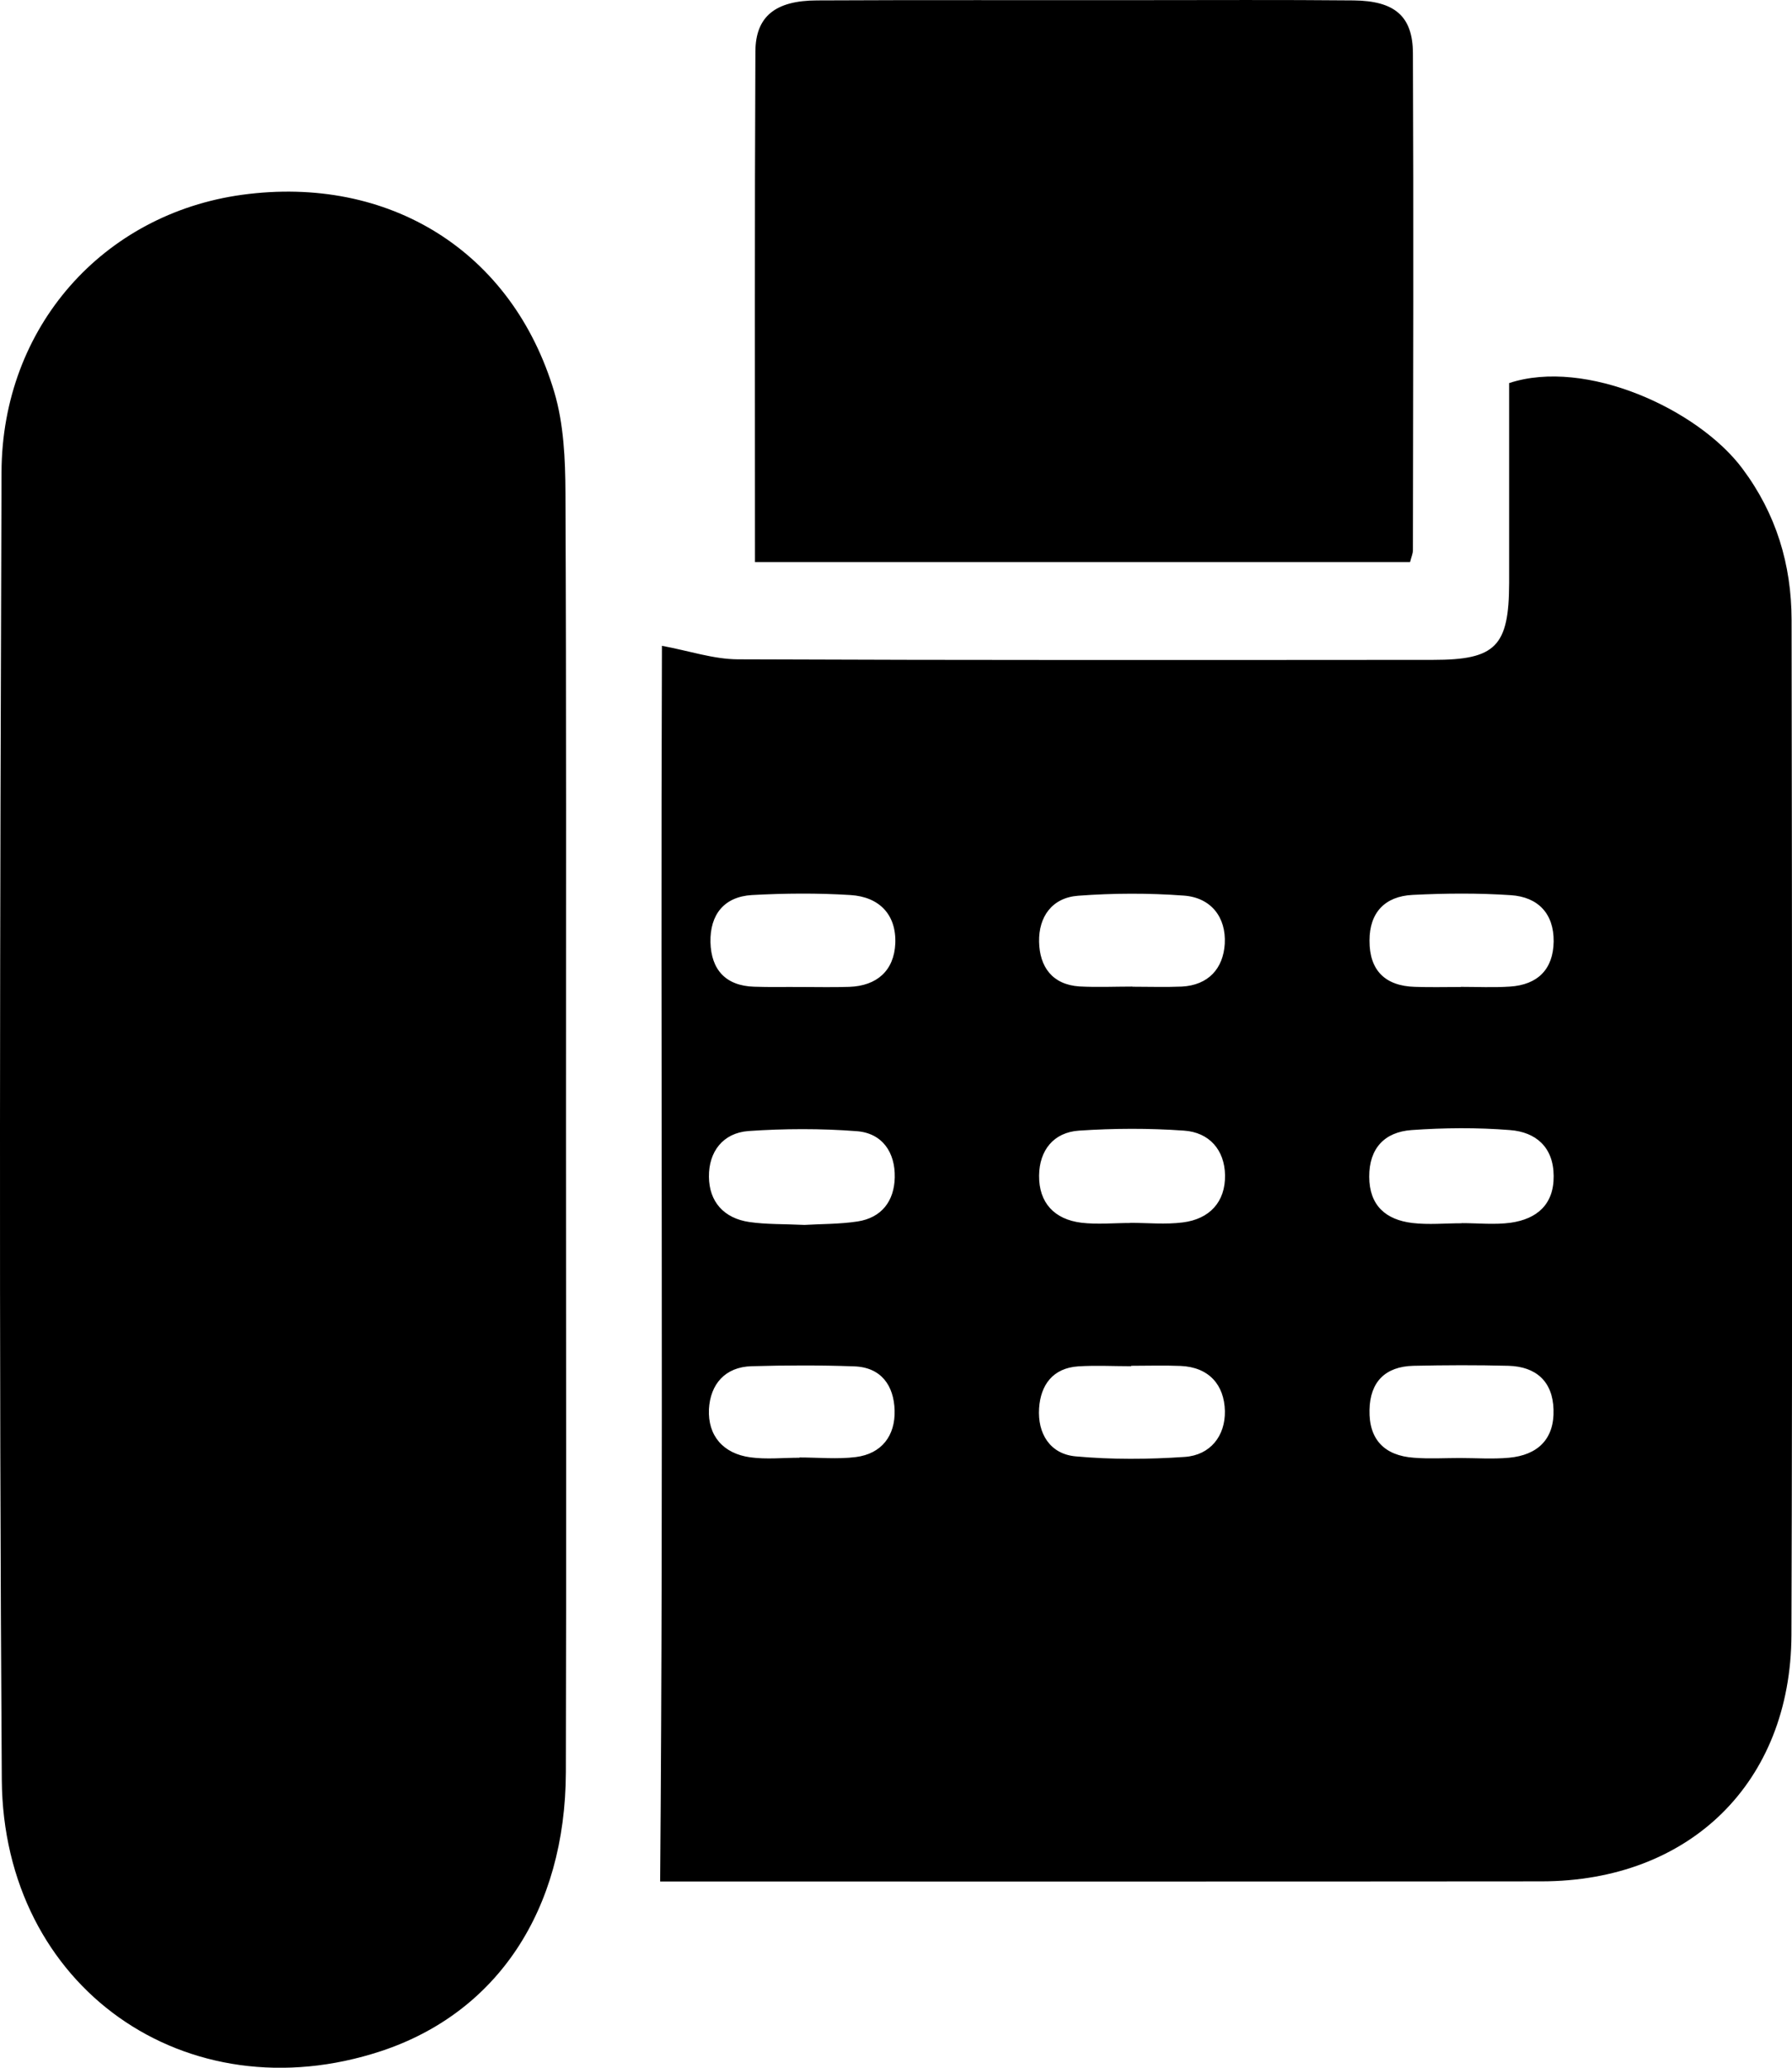
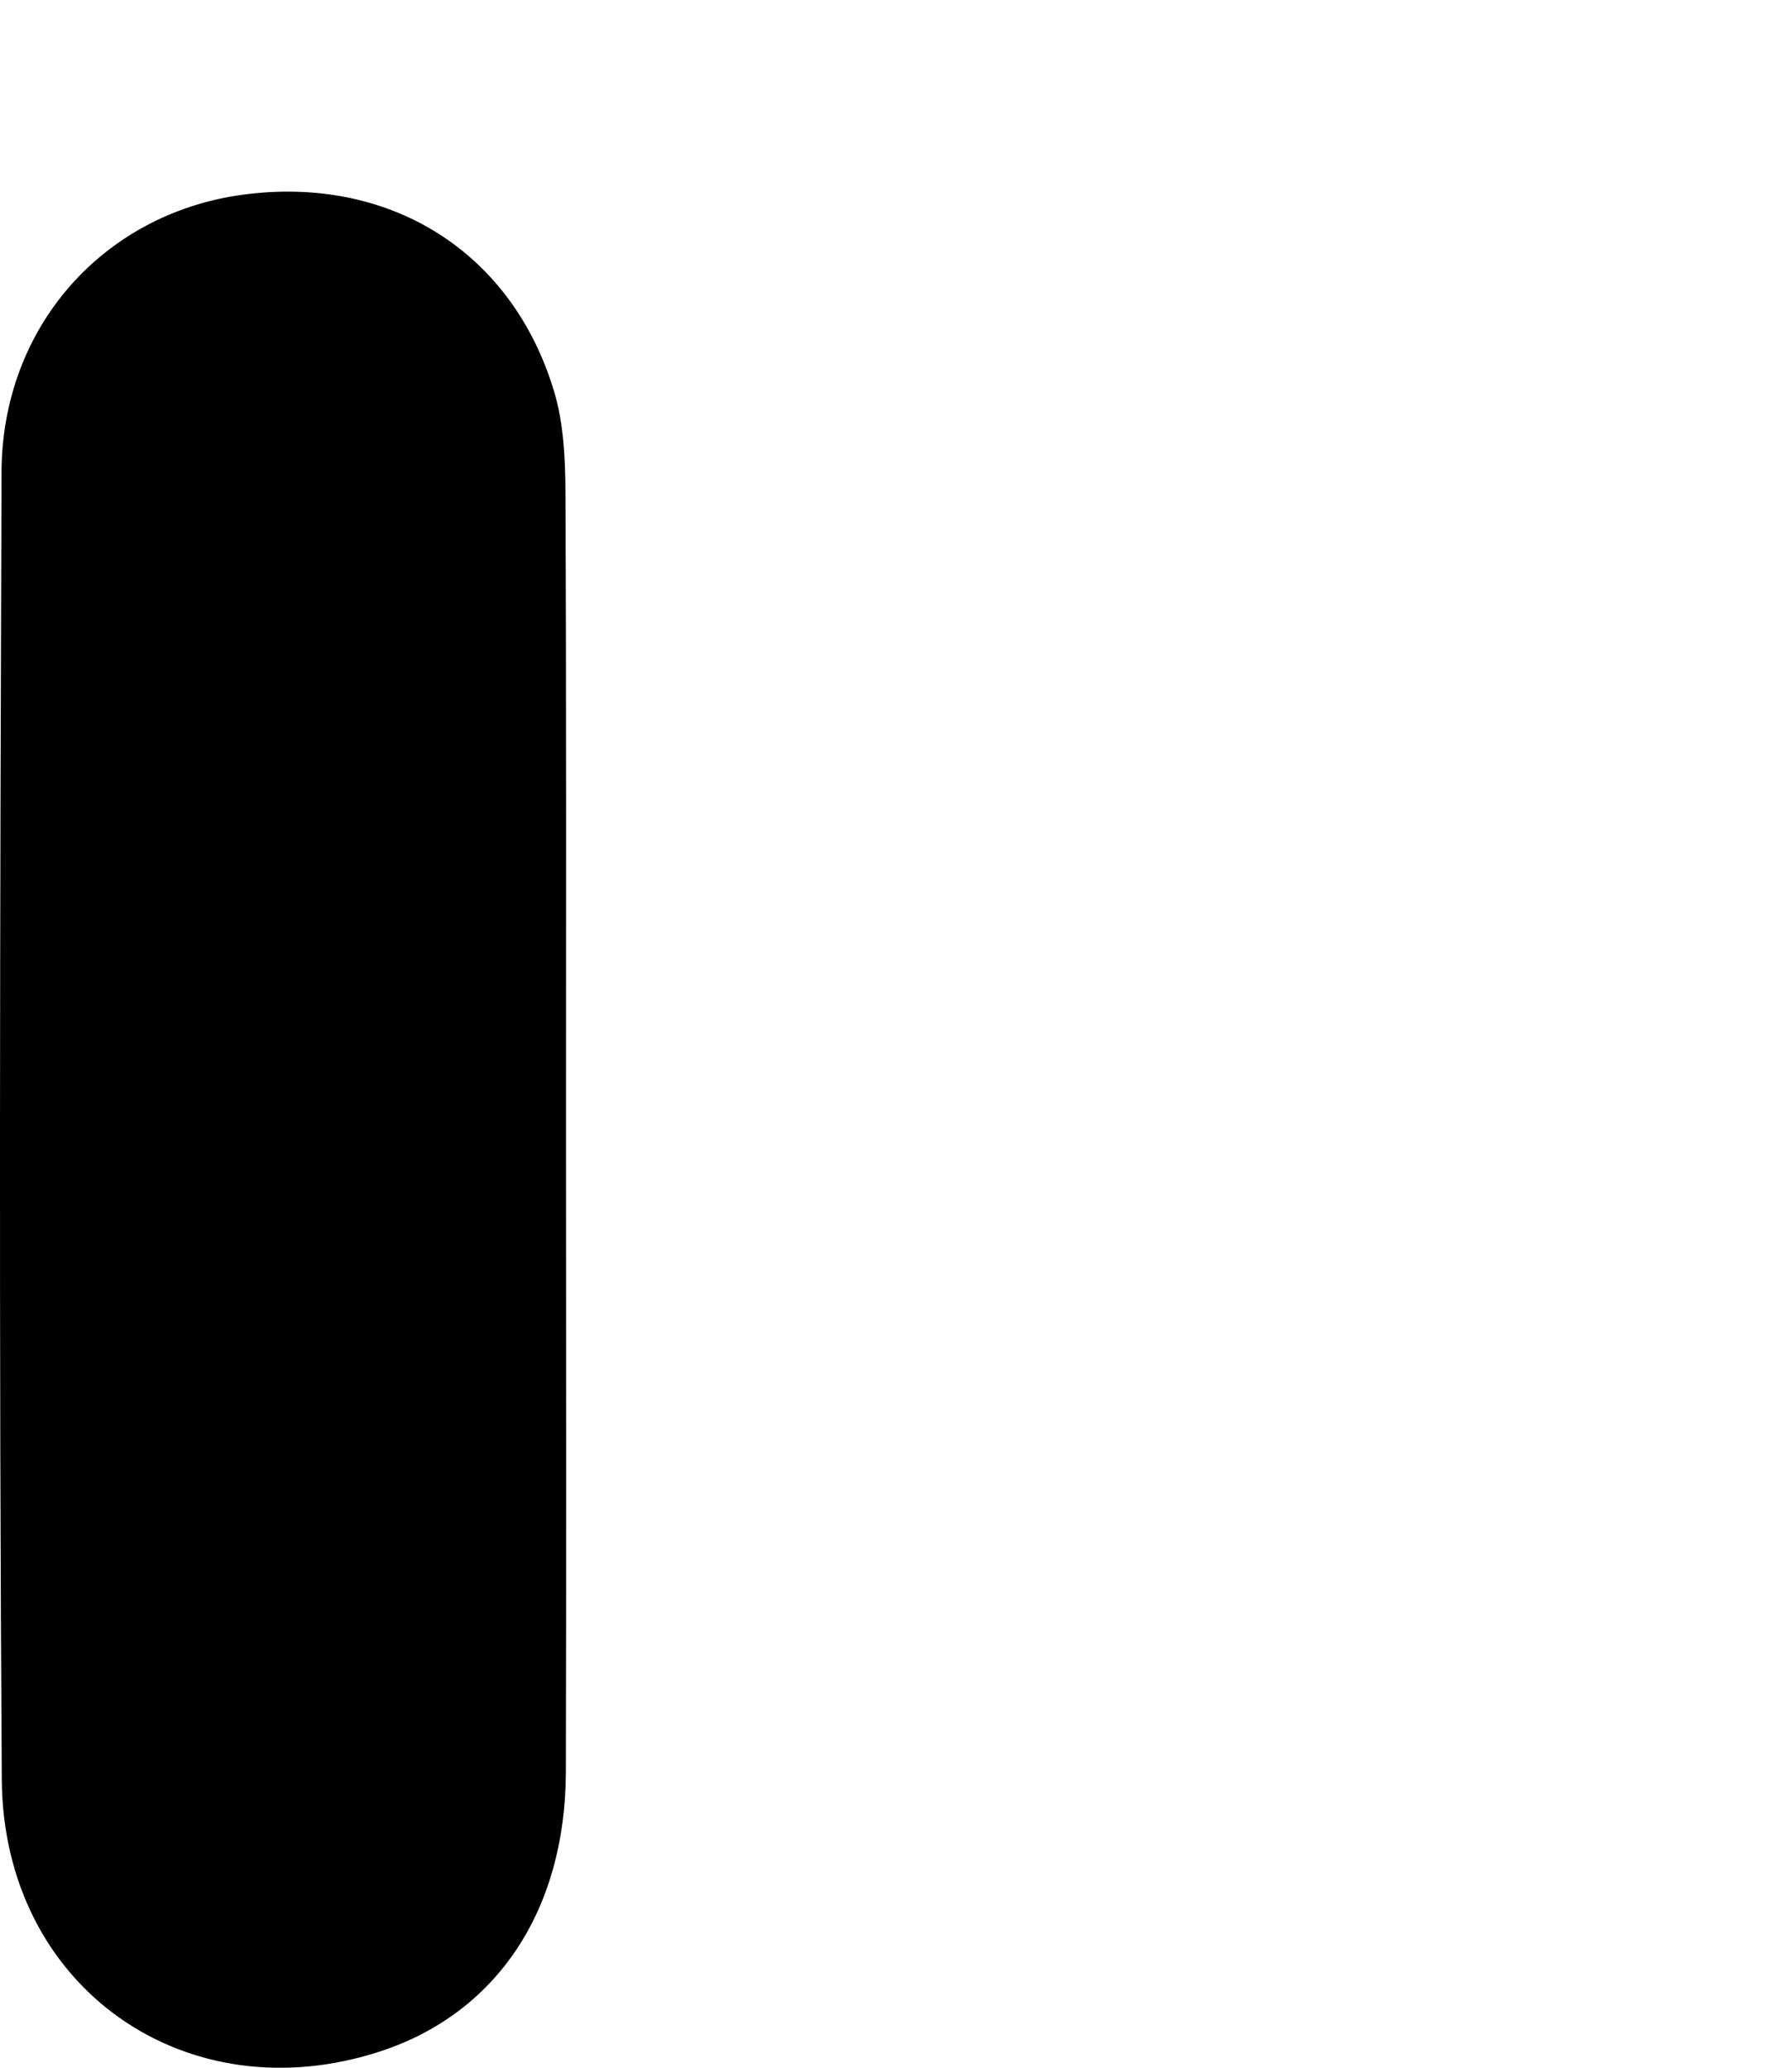
<svg xmlns="http://www.w3.org/2000/svg" width="13" height="15" viewBox="0 0 13 15" fill="none">
  <g clip-path="url(#clip0_162_2388)">
-     <path d="M4.789 13.649C4.814 10.623 4.791 7.636 4.802 4.685C4.998 4.721 5.175 4.782 5.352 4.783C7.033 4.79 8.715 4.788 10.397 4.787C10.851 4.787 10.947 4.689 10.948 4.228C10.948 3.743 10.948 3.258 10.948 2.779C11.504 2.596 12.318 2.968 12.64 3.399C12.886 3.728 12.996 4.096 12.997 4.496C13 6.951 13.004 9.406 12.996 11.86C12.992 12.932 12.257 13.647 11.183 13.648C9.109 13.65 7.034 13.649 4.96 13.649C4.883 13.649 4.807 13.649 4.789 13.649ZM5.836 8.886C5.951 8.879 6.088 8.881 6.221 8.861C6.396 8.834 6.487 8.713 6.491 8.542C6.495 8.36 6.401 8.22 6.215 8.206C5.954 8.186 5.69 8.187 5.429 8.205C5.244 8.219 5.141 8.356 5.143 8.536C5.144 8.717 5.251 8.838 5.436 8.865C5.56 8.883 5.688 8.879 5.836 8.886ZM8.199 8.872C8.199 8.872 8.199 8.871 8.199 8.871C8.326 8.871 8.455 8.884 8.58 8.868C8.774 8.844 8.89 8.72 8.887 8.525C8.884 8.343 8.773 8.214 8.589 8.202C8.336 8.184 8.081 8.185 7.828 8.202C7.644 8.214 7.54 8.344 7.538 8.528C7.536 8.726 7.65 8.846 7.844 8.87C7.96 8.884 8.08 8.872 8.199 8.872ZM10.604 8.874C10.604 8.874 10.604 8.873 10.604 8.873C10.723 8.873 10.844 8.886 10.96 8.87C11.149 8.843 11.273 8.738 11.271 8.531C11.27 8.322 11.142 8.212 10.954 8.198C10.717 8.179 10.477 8.181 10.239 8.198C10.046 8.212 9.932 8.329 9.933 8.537C9.934 8.746 10.054 8.849 10.246 8.872C10.363 8.886 10.484 8.874 10.604 8.874ZM5.8 10.575C5.8 10.574 5.8 10.574 5.8 10.573C5.936 10.573 6.075 10.587 6.209 10.57C6.397 10.546 6.495 10.414 6.49 10.232C6.485 10.052 6.393 9.918 6.195 9.912C5.948 9.903 5.7 9.904 5.453 9.911C5.259 9.916 5.153 10.043 5.143 10.222C5.134 10.415 5.246 10.545 5.443 10.572C5.56 10.588 5.681 10.575 5.8 10.575ZM8.215 7.157C8.215 7.157 8.215 7.157 8.215 7.158C8.334 7.158 8.454 7.162 8.573 7.157C8.767 7.147 8.874 7.025 8.885 6.847C8.896 6.653 8.784 6.511 8.588 6.497C8.333 6.478 8.075 6.479 7.821 6.498C7.632 6.512 7.534 6.651 7.538 6.833C7.542 7.013 7.633 7.143 7.831 7.156C7.959 7.163 8.087 7.157 8.215 7.157ZM8.206 9.908C8.206 9.909 8.206 9.91 8.206 9.911C8.078 9.911 7.95 9.904 7.823 9.912C7.637 9.924 7.549 10.048 7.538 10.216C7.526 10.399 7.617 10.548 7.803 10.565C8.065 10.589 8.332 10.587 8.595 10.569C8.781 10.556 8.889 10.416 8.886 10.237C8.882 10.047 8.771 9.918 8.565 9.909C8.445 9.904 8.326 9.908 8.206 9.908ZM10.597 7.16C10.597 7.16 10.597 7.159 10.597 7.159C10.716 7.159 10.835 7.165 10.954 7.157C11.155 7.144 11.268 7.032 11.271 6.83C11.273 6.626 11.156 6.507 10.961 6.494C10.724 6.478 10.484 6.48 10.247 6.492C10.048 6.502 9.935 6.619 9.935 6.823C9.934 7.04 10.049 7.153 10.265 7.159C10.376 7.163 10.486 7.16 10.597 7.16ZM10.589 10.577C10.708 10.577 10.828 10.586 10.947 10.575C11.154 10.556 11.277 10.441 11.27 10.225C11.264 10.021 11.143 9.914 10.944 9.908C10.714 9.902 10.484 9.903 10.254 9.908C10.05 9.913 9.939 10.024 9.935 10.228C9.93 10.444 10.045 10.56 10.257 10.575C10.367 10.584 10.479 10.577 10.589 10.577ZM5.803 7.16C5.923 7.16 6.042 7.163 6.161 7.159C6.362 7.152 6.486 7.041 6.495 6.844C6.503 6.634 6.378 6.506 6.17 6.493C5.932 6.478 5.693 6.48 5.455 6.493C5.252 6.505 5.15 6.636 5.154 6.835C5.159 7.034 5.264 7.152 5.472 7.158C5.582 7.162 5.693 7.159 5.803 7.16Z" fill="currentColor" />
    <path d="M4.106 8.177C4.106 9.737 4.109 11.296 4.105 12.856C4.102 13.858 3.605 14.601 2.766 14.879C1.353 15.346 0.023 14.419 0.013 12.909C-0.008 9.748 -0 6.587 0.011 3.425C0.015 2.37 0.75 1.551 1.757 1.413C2.823 1.268 3.717 1.823 4.021 2.844C4.09 3.076 4.101 3.332 4.102 3.576C4.109 5.11 4.106 6.644 4.106 8.177Z" fill="currentColor" />
-     <path d="M5.477 4.078C5.477 2.827 5.474 1.601 5.48 0.375C5.481 0.118 5.626 0.004 5.927 0.003C6.704 -0.001 7.48 0.002 8.257 0.001C8.778 0.001 9.299 -0.002 9.819 0.003C10.118 0.006 10.249 0.117 10.25 0.387C10.255 1.588 10.252 2.79 10.25 3.991C10.25 4.015 10.239 4.039 10.229 4.078C8.655 4.078 7.081 4.078 5.477 4.078Z" fill="currentColor" />
  </g>
  <defs>
    <clipPath id="clip0_162_2388">
      <rect width="13" height="15" fill="white" />
    </clipPath>
  </defs>
</svg>